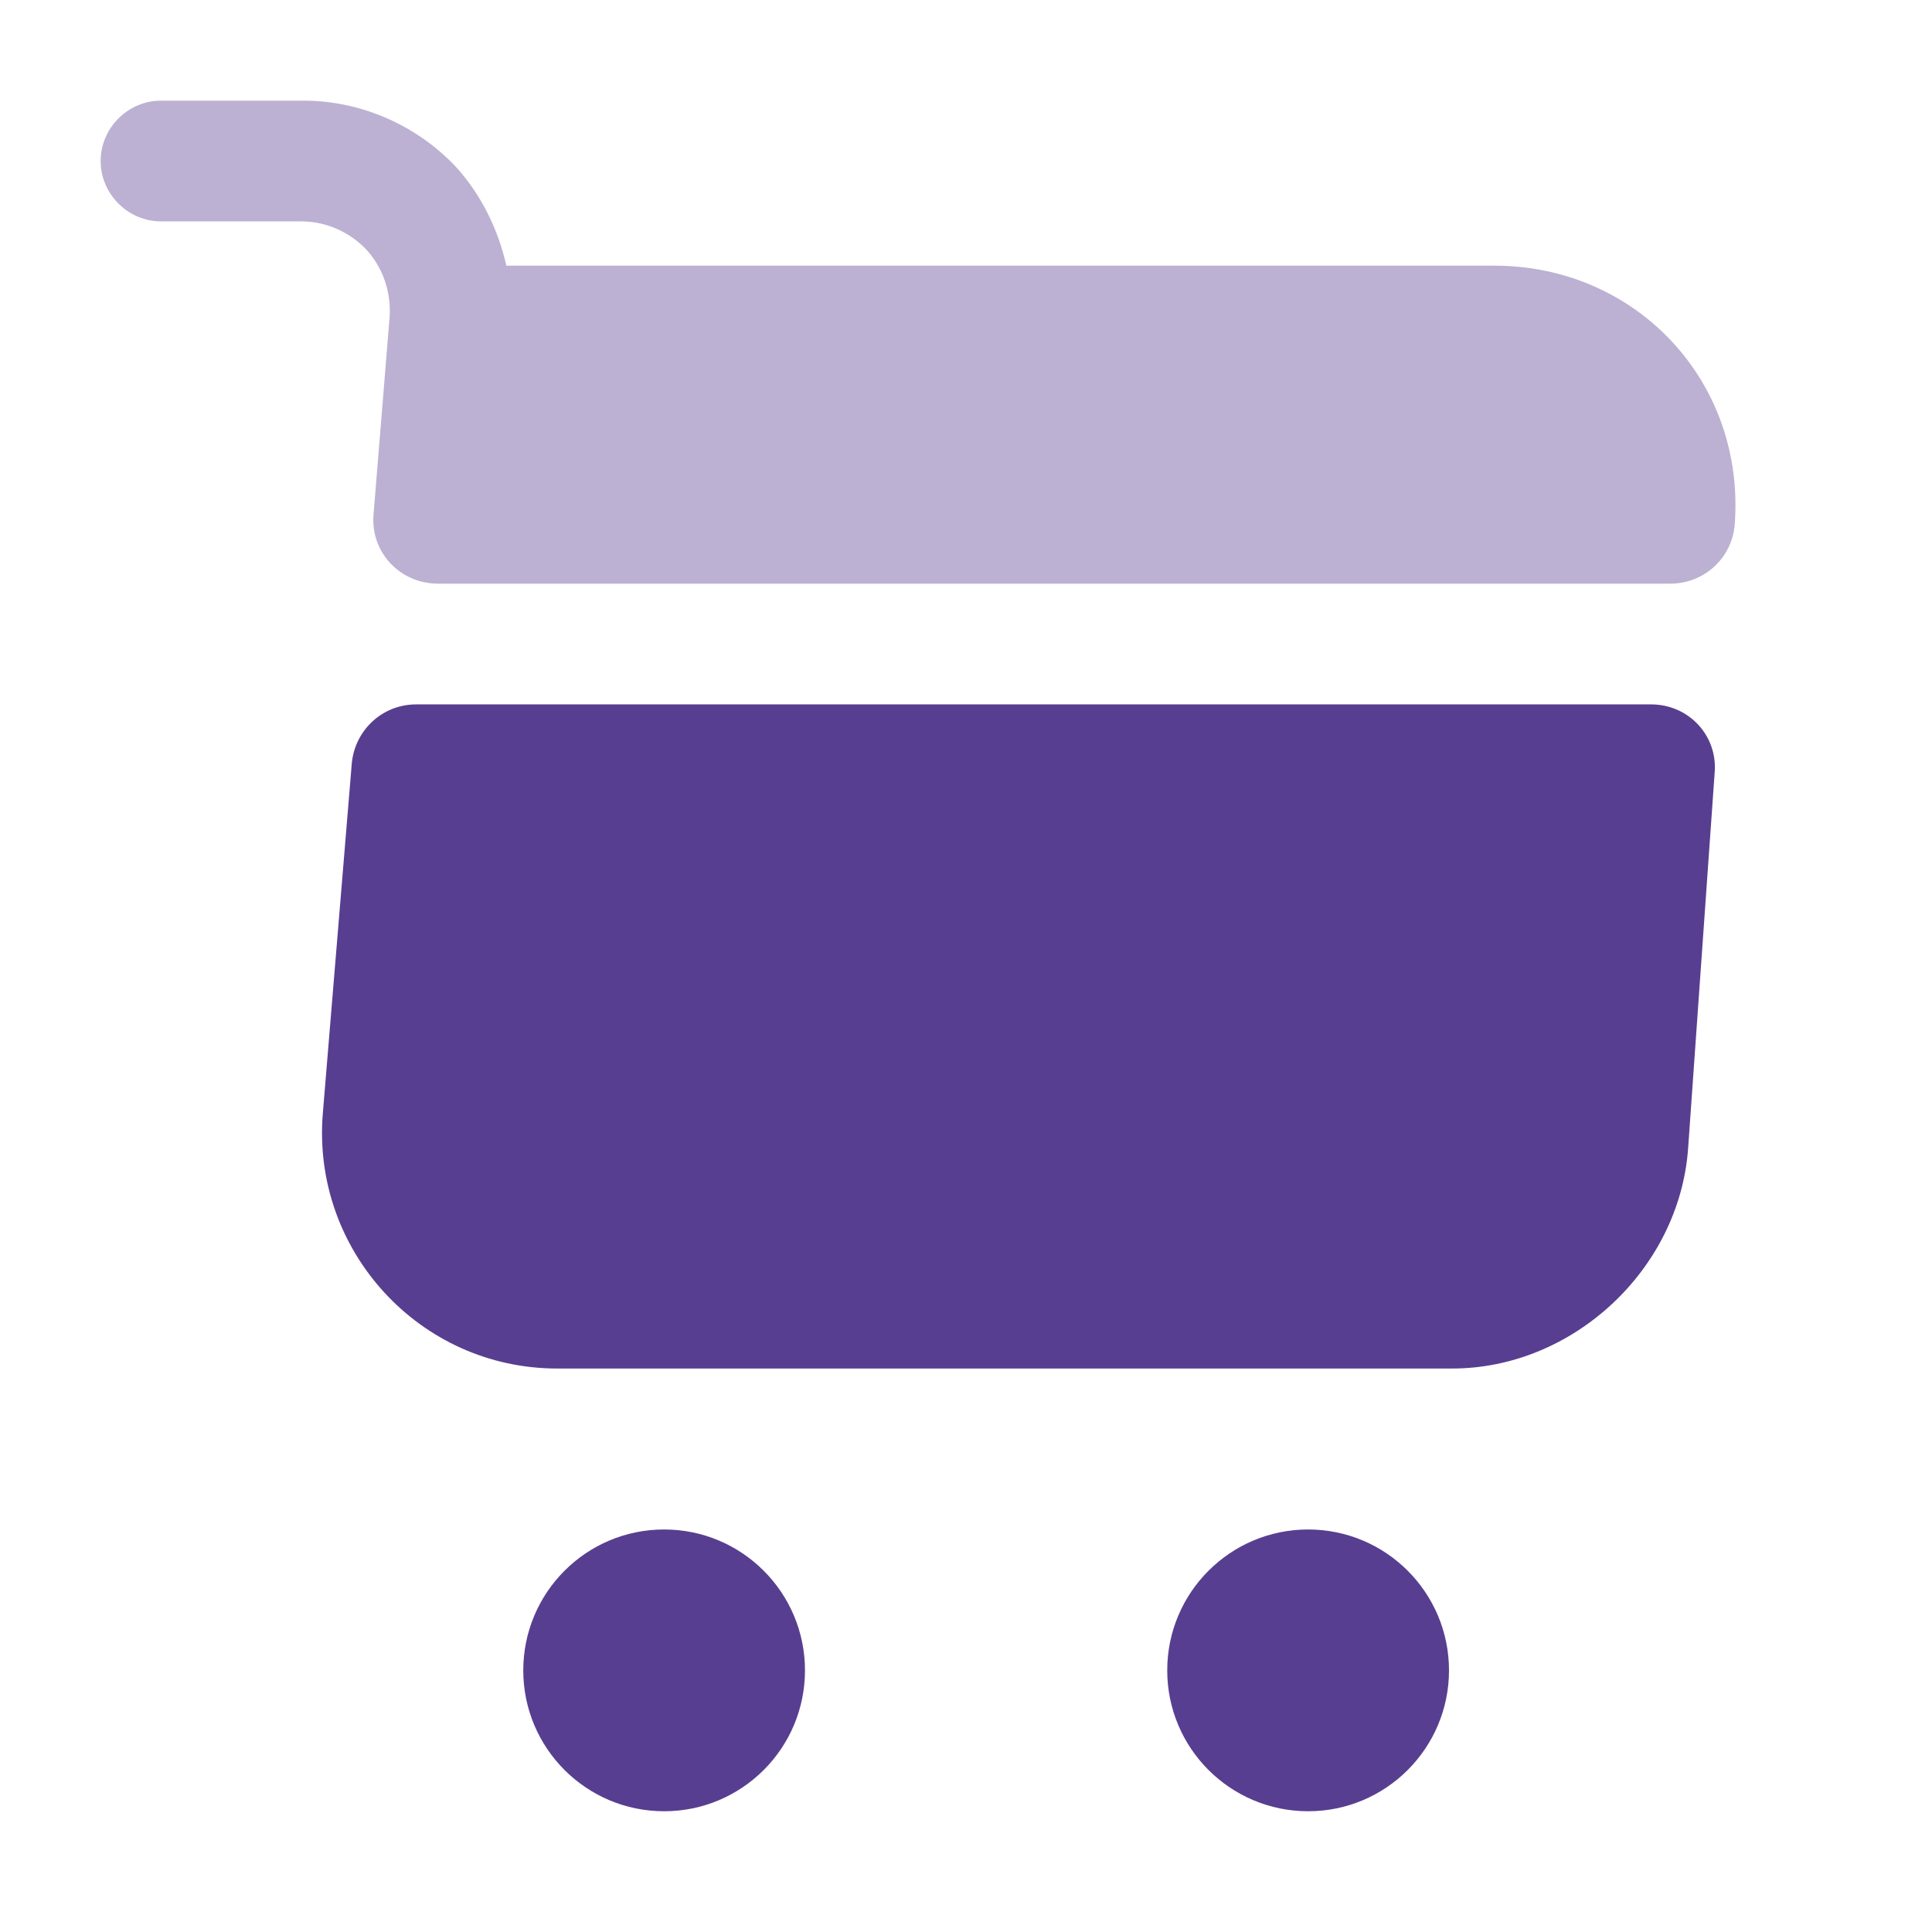
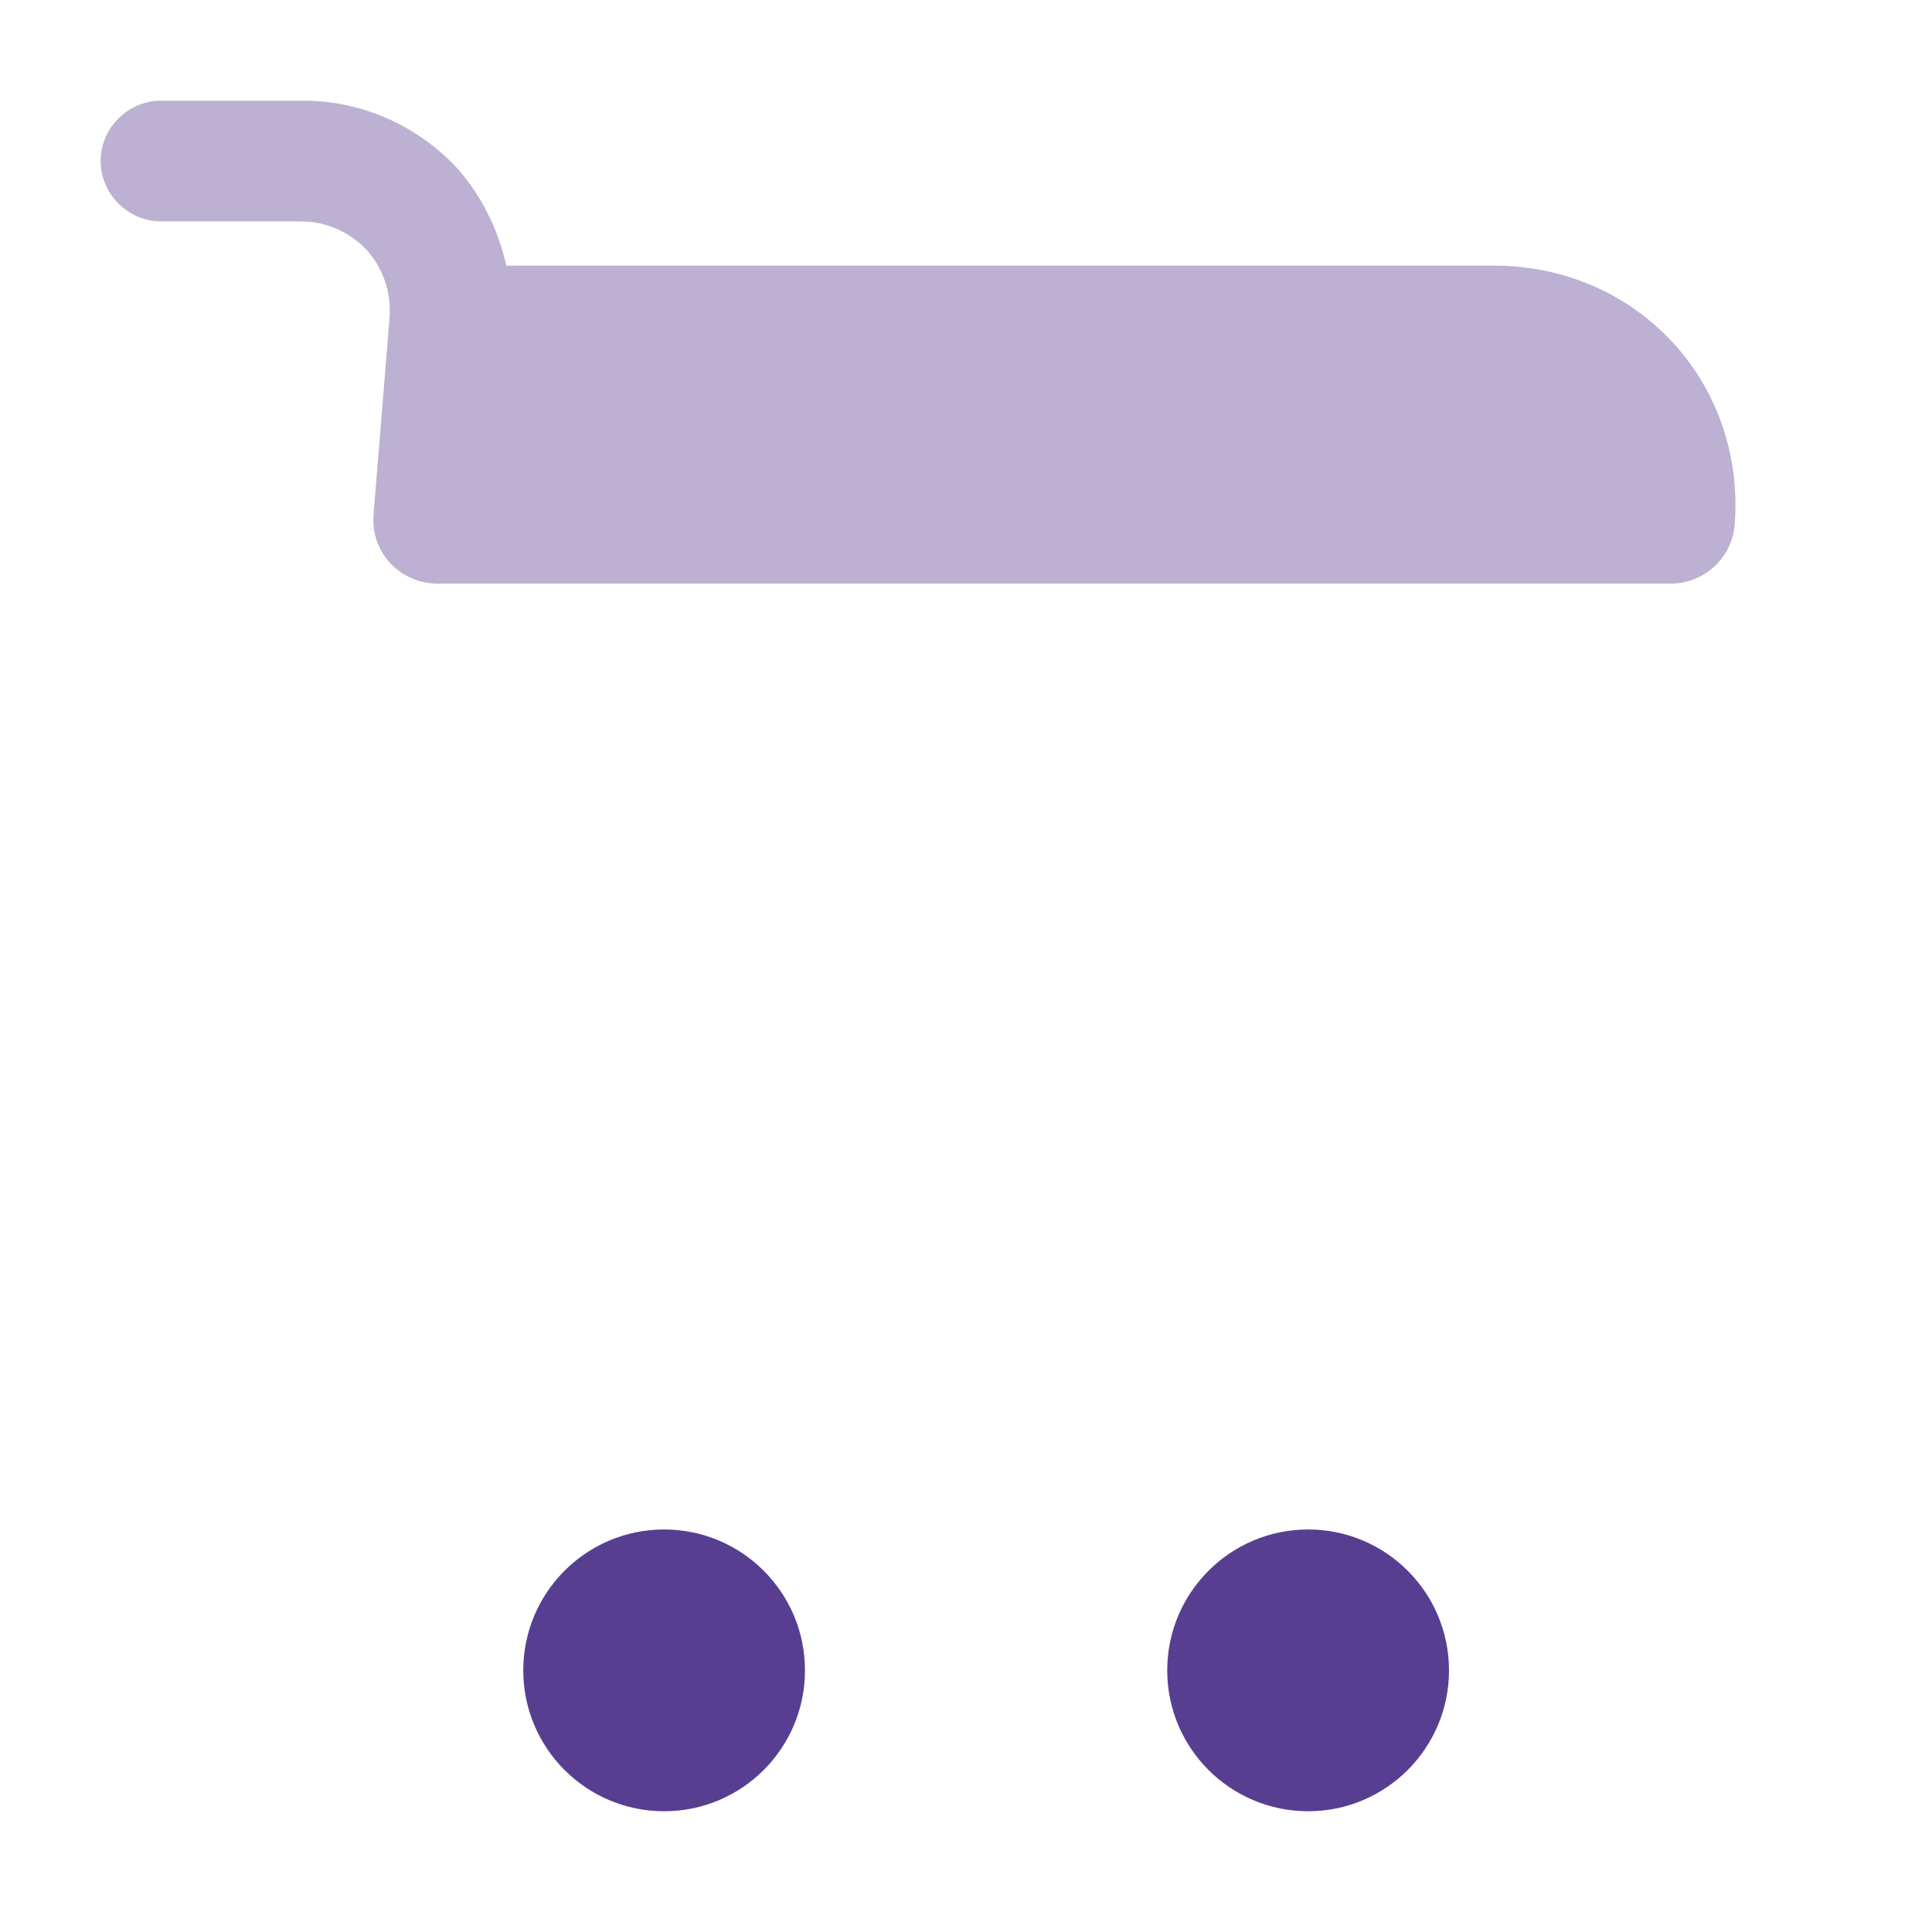
<svg xmlns="http://www.w3.org/2000/svg" width="32" height="32" viewBox="0 0 32 32" fill="none">
  <path d="M21.667 30C22.955 30 24 28.955 24 27.667C24 26.378 22.955 25.333 21.667 25.333C20.378 25.333 19.333 26.378 19.333 27.667C19.333 28.955 20.378 30 21.667 30Z" fill="#583E90" />
  <path d="M11 30C12.289 30 13.333 28.955 13.333 27.667C13.333 26.378 12.289 25.333 11 25.333C9.711 25.333 8.667 26.378 8.667 27.667C8.667 28.955 9.711 30 11 30Z" fill="#583E90" />
  <path opacity="0.4" d="M6.453 5.253L6.187 8.52C6.133 9.147 6.627 9.667 7.253 9.667H27.667C28.227 9.667 28.693 9.24 28.733 8.68C28.907 6.32 27.107 4.4 24.747 4.4H8.387C8.253 3.813 7.987 3.253 7.573 2.787C6.92 2.08 5.987 1.667 5.027 1.667H2.667C2.12 1.667 1.667 2.12 1.667 2.667C1.667 3.213 2.12 3.667 2.667 3.667H4.987C5.4 3.667 5.787 3.84 6.067 4.133C6.347 4.44 6.48 4.84 6.453 5.253Z" fill="#583E90" />
-   <path d="M27.347 11.667H6.893C6.333 11.667 5.88 12.093 5.827 12.64L5.347 18.44C5.16 20.707 6.947 22.667 9.227 22.667H24.053C26.053 22.667 27.813 21.027 27.96 19.027L28.4 12.8C28.453 12.187 27.973 11.667 27.347 11.667Z" fill="#583E90" />
</svg>